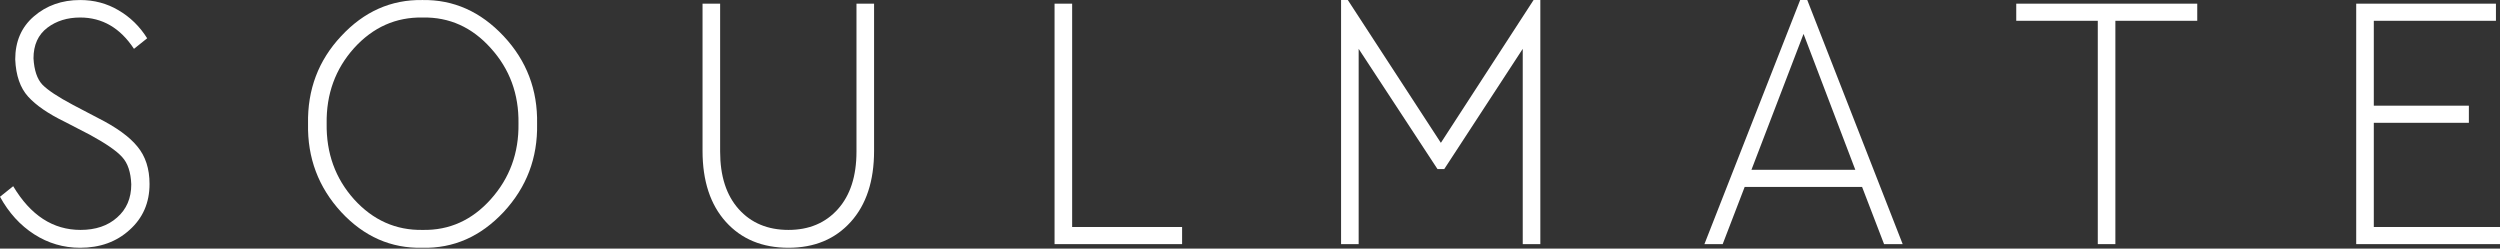
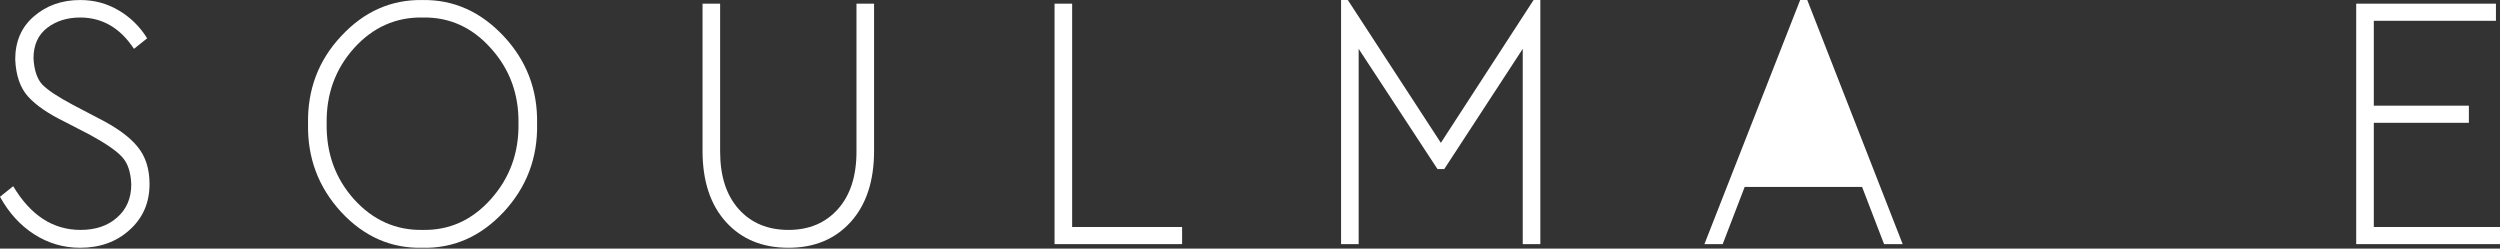
<svg xmlns="http://www.w3.org/2000/svg" width="3047" height="303" viewBox="0 0 3047 303" fill="none">
  <rect x="0" y="0" width="3047" height="303" fill="#333333" stroke="none" />
  <path d="M0 239.81L16.082 226.933C37.249 262.456 64.602 280.217 98.14 280.217C116.558 280.217 131.403 275.185 142.674 265.12C154.22 255.055 159.992 241.586 159.992 224.713C159.443 209.912 155.732 198.811 148.859 191.41C142.261 184.01 129.204 174.981 109.686 164.324L78.759 148.339C58.691 138.57 43.847 128.357 34.225 117.7C24.604 107.043 19.381 91.946 18.556 72.409C18.556 50.503 26.116 33.038 41.235 20.012C56.63 6.691 75.46 0.031 97.727 0.031C114.771 0.031 130.303 4.175 144.323 12.464C158.618 20.753 170.301 32.149 179.373 46.655L163.291 59.532C146.522 34.074 124.668 21.345 97.727 21.345C82.058 21.345 68.725 25.489 57.729 33.778C46.458 42.362 40.823 54.795 40.823 71.076C41.648 85.582 45.221 96.239 51.544 103.047C58.142 109.856 70.65 118.144 89.068 127.913L119.582 143.898C141.849 155.147 157.793 166.692 167.415 178.533C177.311 190.374 182.26 205.619 182.26 224.269C182.26 247.063 174.15 265.712 157.931 280.217C141.986 294.723 121.919 301.975 97.727 301.975C77.385 301.975 58.691 296.499 41.648 285.546C24.604 274.593 10.721 259.348 0 239.81Z" fill="white" />
  <path d="M375.442 151.003C374.618 109.264 388.088 73.593 415.853 43.99C443.618 14.092 476.606 -0.561 514.817 0.031C552.754 -0.561 585.742 14.092 613.782 43.99C641.822 73.889 655.429 109.56 654.604 151.003C655.429 192.446 641.822 228.265 613.782 258.46C585.742 288.358 552.754 302.863 514.817 301.975C476.606 302.863 443.618 288.358 415.853 258.46C388.088 228.265 374.618 192.446 375.442 151.003ZM631.925 150.559C632.475 114.74 621.204 84.102 598.112 58.644C575.295 33.185 547.668 20.753 515.23 21.345C482.516 20.753 454.614 33.185 431.522 58.644C408.705 84.102 397.572 114.74 398.122 150.559C397.572 186.674 408.705 217.46 431.522 242.918C454.614 268.376 482.516 280.809 515.23 280.217C547.668 280.809 575.295 268.376 598.112 242.918C621.204 217.164 632.475 186.378 631.925 150.559Z" fill="white" />
  <path d="M856.256 183.862V4.471H877.699V184.75C877.699 214.648 885.259 238.034 900.378 254.907C915.498 271.781 935.703 280.217 960.994 280.217C986.01 280.217 1006.08 271.781 1021.2 254.907C1036.32 238.034 1043.88 214.648 1043.88 184.75V4.471H1065.32V183.862C1065.32 220.569 1055.83 249.431 1036.87 270.449C1017.9 291.466 992.607 301.975 960.994 301.975C929.105 301.975 903.677 291.466 884.709 270.449C865.741 249.431 856.256 220.569 856.256 183.862Z" fill="white" />
  <path d="M1285.29 297.535V4.471H1306.73V276.665H1440.74V297.535H1285.29Z" fill="white" />
  <path d="M1869.11 0.031H1877.36V297.535H1855.92V59.532L1760.25 206.063H1752.01L1655.93 59.532V297.535H1634.49V0.031H1642.73L1756.13 174.093L1869.11 0.031Z" fill="white" />
-   <path d="M2296.3 297.535L2269.5 227.821H2126.41L2099.61 297.535H2077.34L2194.04 0.031H2202.7L2318.98 297.535H2296.3ZM2198.16 41.326L2134.66 206.951H2261.25L2198.16 41.326Z" fill="white" />
-   <path d="M2556.78 297.535V25.341H2457.41V4.471H2678.01V25.341H2578.22V297.535H2556.78Z" fill="white" />
+   <path d="M2296.3 297.535L2269.5 227.821H2126.41L2099.61 297.535H2077.34L2194.04 0.031H2202.7L2318.98 297.535H2296.3ZM2198.16 41.326L2134.66 206.951L2198.16 41.326Z" fill="white" />
  <path d="M2871.75 297.535V4.471H3042.05V25.341H2893.19V128.801H3009.06V149.671H2893.19V276.665H3047V297.535H2871.75Z" fill="white" />
</svg>